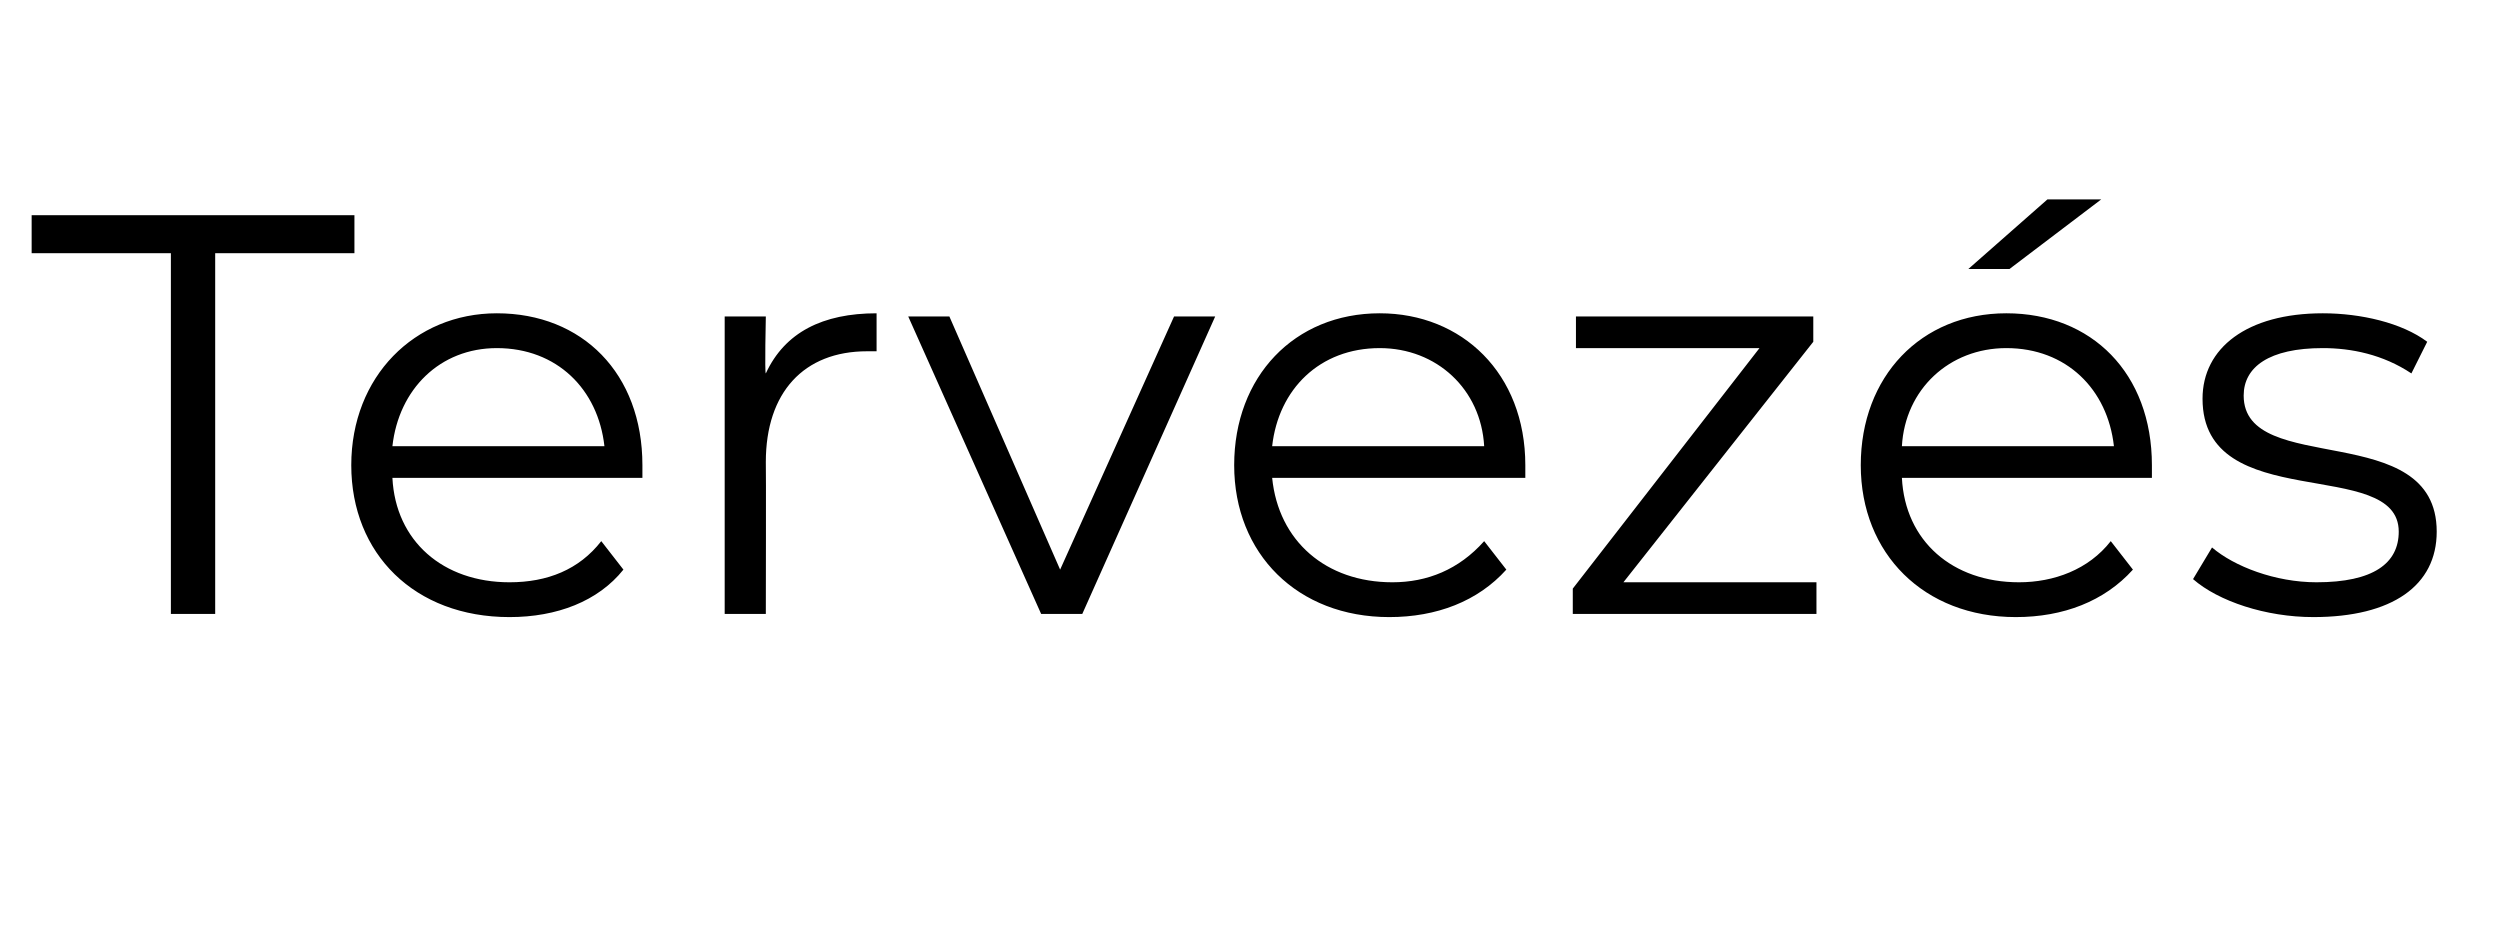
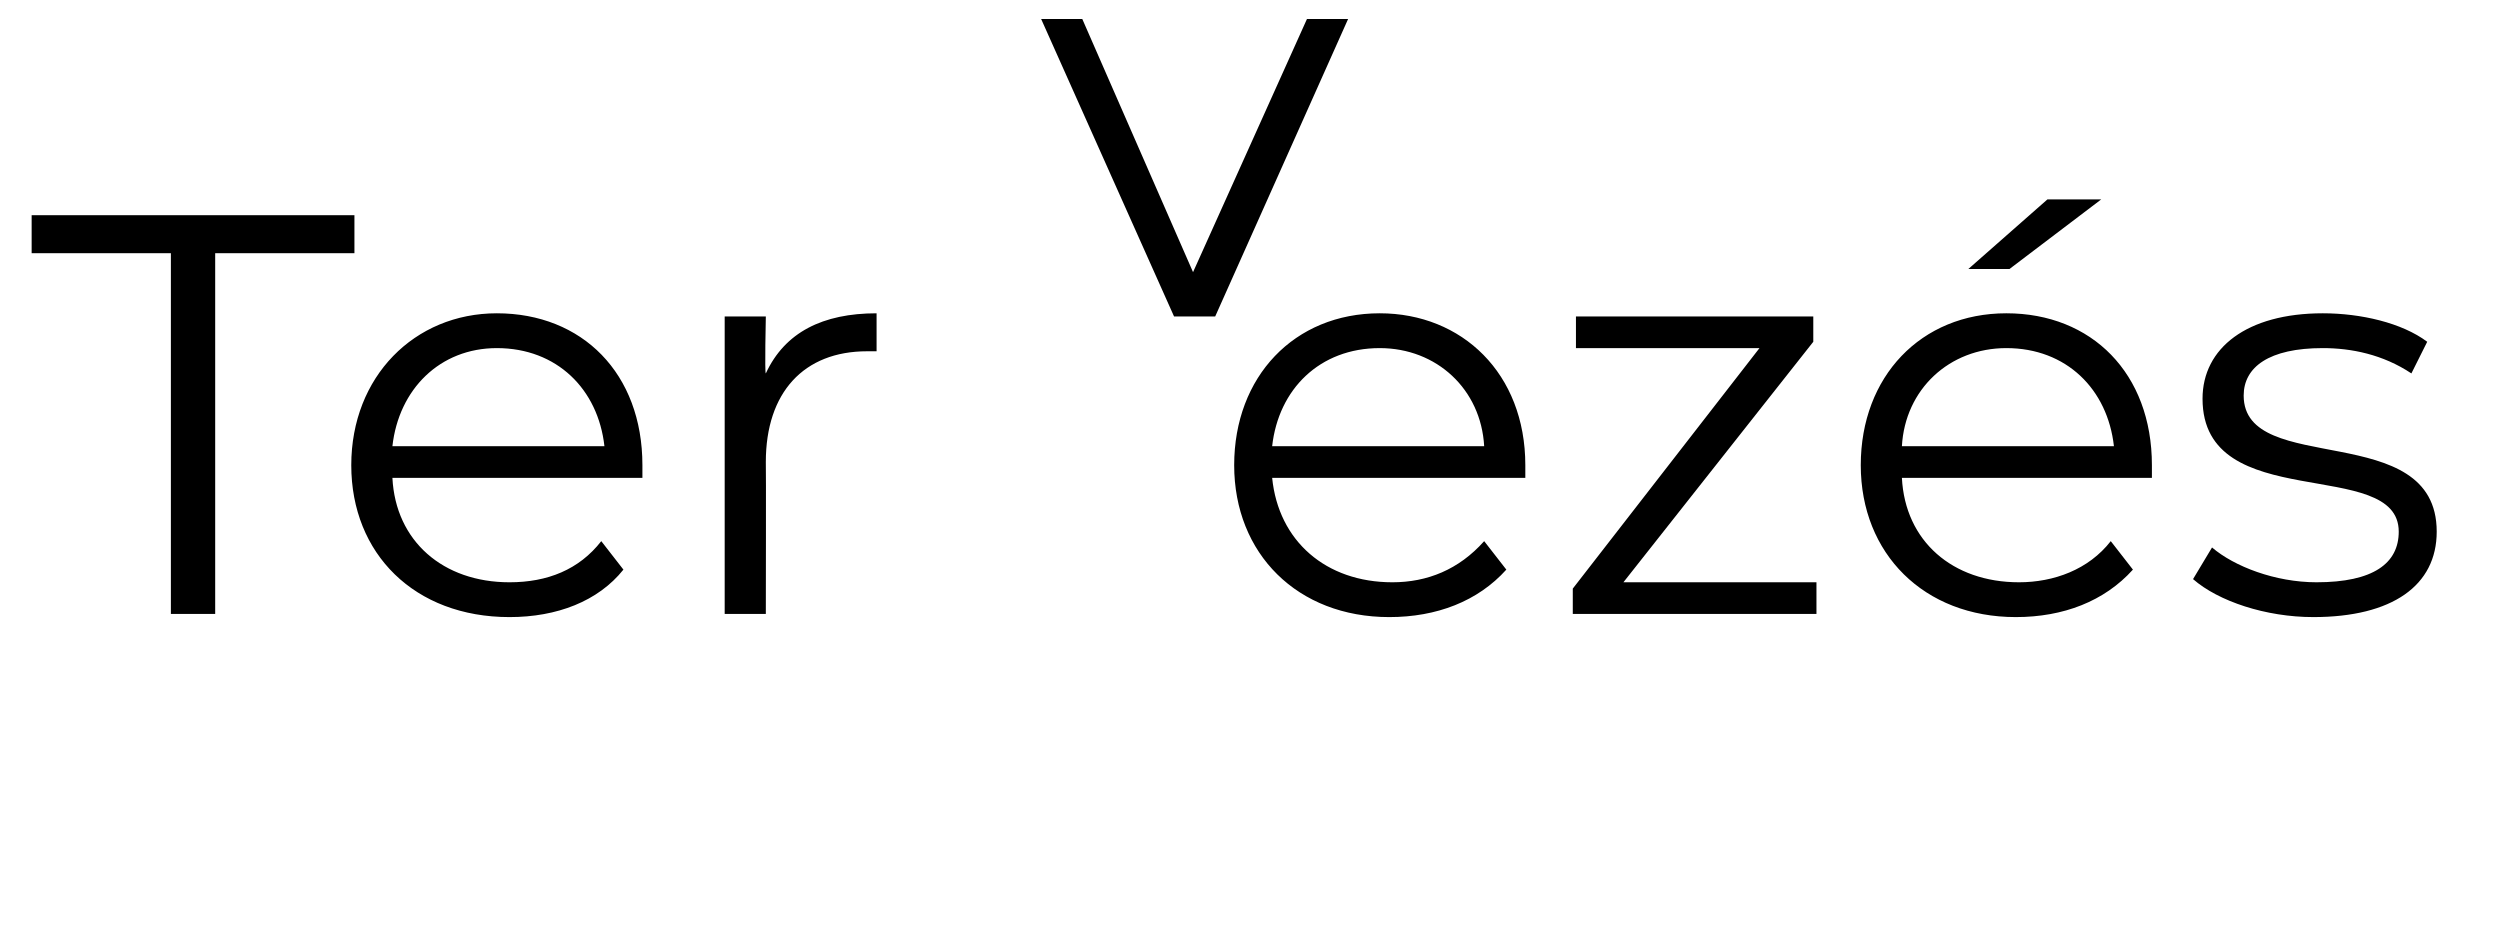
<svg xmlns="http://www.w3.org/2000/svg" version="1.1" width="79px" height="29.5px" viewBox="0 -2 79 29.5" style="top:-2px">
  <desc>Tervez s</desc>
  <defs />
  <g id="Polygon99406">
-     <path d="m5.4 6l-4.4 0l0-1.2l10.2 0l0 1.2l-4.4 0l0 11.4l-1.4 0l0-11.4zm14.9 7.1c0 0-7.9 0-7.9 0c.1 2 1.6 3.3 3.7 3.3c1.2 0 2.2-.4 2.9-1.3c0 0 .7.9.7.9c-.8 1-2.1 1.5-3.6 1.5c-3 0-5-2-5-4.8c0-2.8 2-4.8 4.6-4.8c2.7 0 4.6 1.9 4.6 4.8c0 .1 0 .2 0 .4zm-7.9-1c0 0 6.7 0 6.7 0c-.2-1.8-1.5-3.1-3.4-3.1c-1.8 0-3.1 1.3-3.3 3.1zm15.3-4.2c0 0 0 1.2 0 1.2c-.1 0-.2 0-.3 0c-2 0-3.2 1.3-3.2 3.5c.01 0 0 4.8 0 4.8l-1.3 0l0-9.4l1.3 0c0 0-.04 1.81 0 1.8c.6-1.3 1.8-1.9 3.5-1.9zm10.7.1l-4.2 9.4l-1.3 0l-4.2-9.4l1.3 0l3.5 8l3.6-8l1.3 0zm9.8 5.1c0 0-8 0-8 0c.2 2 1.7 3.3 3.8 3.3c1.1 0 2.1-.4 2.9-1.3c0 0 .7.9.7.9c-.9 1-2.2 1.5-3.7 1.5c-2.9 0-4.9-2-4.9-4.8c0-2.8 1.9-4.8 4.6-4.8c2.6 0 4.6 1.9 4.6 4.8c0 .1 0 .2 0 .4zm-8-1c0 0 6.7 0 6.7 0c-.1-1.8-1.5-3.1-3.3-3.1c-1.9 0-3.2 1.3-3.4 3.1zm17.2 4.3l0 1l-7.7 0l0-.8l5.9-7.6l-5.8 0l0-1l7.5 0l0 .8l-6 7.6l6.1 0zm6.1-9.9l-1.3 0l2.5-2.2l1.7 0l-2.9 2.2zm4.5 6.6c0 0-7.9 0-7.9 0c.1 2 1.6 3.3 3.7 3.3c1.1 0 2.2-.4 2.9-1.3c0 0 .7.9.7.9c-.9 1-2.2 1.5-3.7 1.5c-2.9 0-4.9-2-4.9-4.8c0-2.8 1.9-4.8 4.6-4.8c2.7 0 4.6 1.9 4.6 4.8c0 .1 0 .2 0 .4zm-7.9-1c0 0 6.7 0 6.7 0c-.2-1.8-1.5-3.1-3.4-3.1c-1.8 0-3.2 1.3-3.3 3.1zm9.2 4.2c0 0 .6-1 .6-1c.7.6 2 1.1 3.3 1.1c1.8 0 2.6-.6 2.6-1.6c0-2.4-6.2-.5-6.2-4.2c0-1.6 1.4-2.7 3.8-2.7c1.2 0 2.5.3 3.3.9c0 0-.5 1-.5 1c-.9-.6-1.9-.8-2.8-.8c-1.7 0-2.5.6-2.5 1.5c0 2.6 6.1.7 6.1 4.3c0 1.7-1.4 2.7-3.9 2.7c-1.5 0-3-.5-3.8-1.2z" stroke="none" fill="#000" />
+     <path d="m5.4 6l-4.4 0l0-1.2l10.2 0l0 1.2l-4.4 0l0 11.4l-1.4 0l0-11.4zm14.9 7.1c0 0-7.9 0-7.9 0c.1 2 1.6 3.3 3.7 3.3c1.2 0 2.2-.4 2.9-1.3c0 0 .7.9.7.9c-.8 1-2.1 1.5-3.6 1.5c-3 0-5-2-5-4.8c0-2.8 2-4.8 4.6-4.8c2.7 0 4.6 1.9 4.6 4.8c0 .1 0 .2 0 .4zm-7.9-1c0 0 6.7 0 6.7 0c-.2-1.8-1.5-3.1-3.4-3.1c-1.8 0-3.1 1.3-3.3 3.1zm15.3-4.2c0 0 0 1.2 0 1.2c-.1 0-.2 0-.3 0c-2 0-3.2 1.3-3.2 3.5c.01 0 0 4.8 0 4.8l-1.3 0l0-9.4l1.3 0c0 0-.04 1.81 0 1.8c.6-1.3 1.8-1.9 3.5-1.9zm10.7.1l-1.3 0l-4.2-9.4l1.3 0l3.5 8l3.6-8l1.3 0zm9.8 5.1c0 0-8 0-8 0c.2 2 1.7 3.3 3.8 3.3c1.1 0 2.1-.4 2.9-1.3c0 0 .7.9.7.9c-.9 1-2.2 1.5-3.7 1.5c-2.9 0-4.9-2-4.9-4.8c0-2.8 1.9-4.8 4.6-4.8c2.6 0 4.6 1.9 4.6 4.8c0 .1 0 .2 0 .4zm-8-1c0 0 6.7 0 6.7 0c-.1-1.8-1.5-3.1-3.3-3.1c-1.9 0-3.2 1.3-3.4 3.1zm17.2 4.3l0 1l-7.7 0l0-.8l5.9-7.6l-5.8 0l0-1l7.5 0l0 .8l-6 7.6l6.1 0zm6.1-9.9l-1.3 0l2.5-2.2l1.7 0l-2.9 2.2zm4.5 6.6c0 0-7.9 0-7.9 0c.1 2 1.6 3.3 3.7 3.3c1.1 0 2.2-.4 2.9-1.3c0 0 .7.9.7.9c-.9 1-2.2 1.5-3.7 1.5c-2.9 0-4.9-2-4.9-4.8c0-2.8 1.9-4.8 4.6-4.8c2.7 0 4.6 1.9 4.6 4.8c0 .1 0 .2 0 .4zm-7.9-1c0 0 6.7 0 6.7 0c-.2-1.8-1.5-3.1-3.4-3.1c-1.8 0-3.2 1.3-3.3 3.1zm9.2 4.2c0 0 .6-1 .6-1c.7.6 2 1.1 3.3 1.1c1.8 0 2.6-.6 2.6-1.6c0-2.4-6.2-.5-6.2-4.2c0-1.6 1.4-2.7 3.8-2.7c1.2 0 2.5.3 3.3.9c0 0-.5 1-.5 1c-.9-.6-1.9-.8-2.8-.8c-1.7 0-2.5.6-2.5 1.5c0 2.6 6.1.7 6.1 4.3c0 1.7-1.4 2.7-3.9 2.7c-1.5 0-3-.5-3.8-1.2z" stroke="none" fill="#000" />
  </g>
</svg>